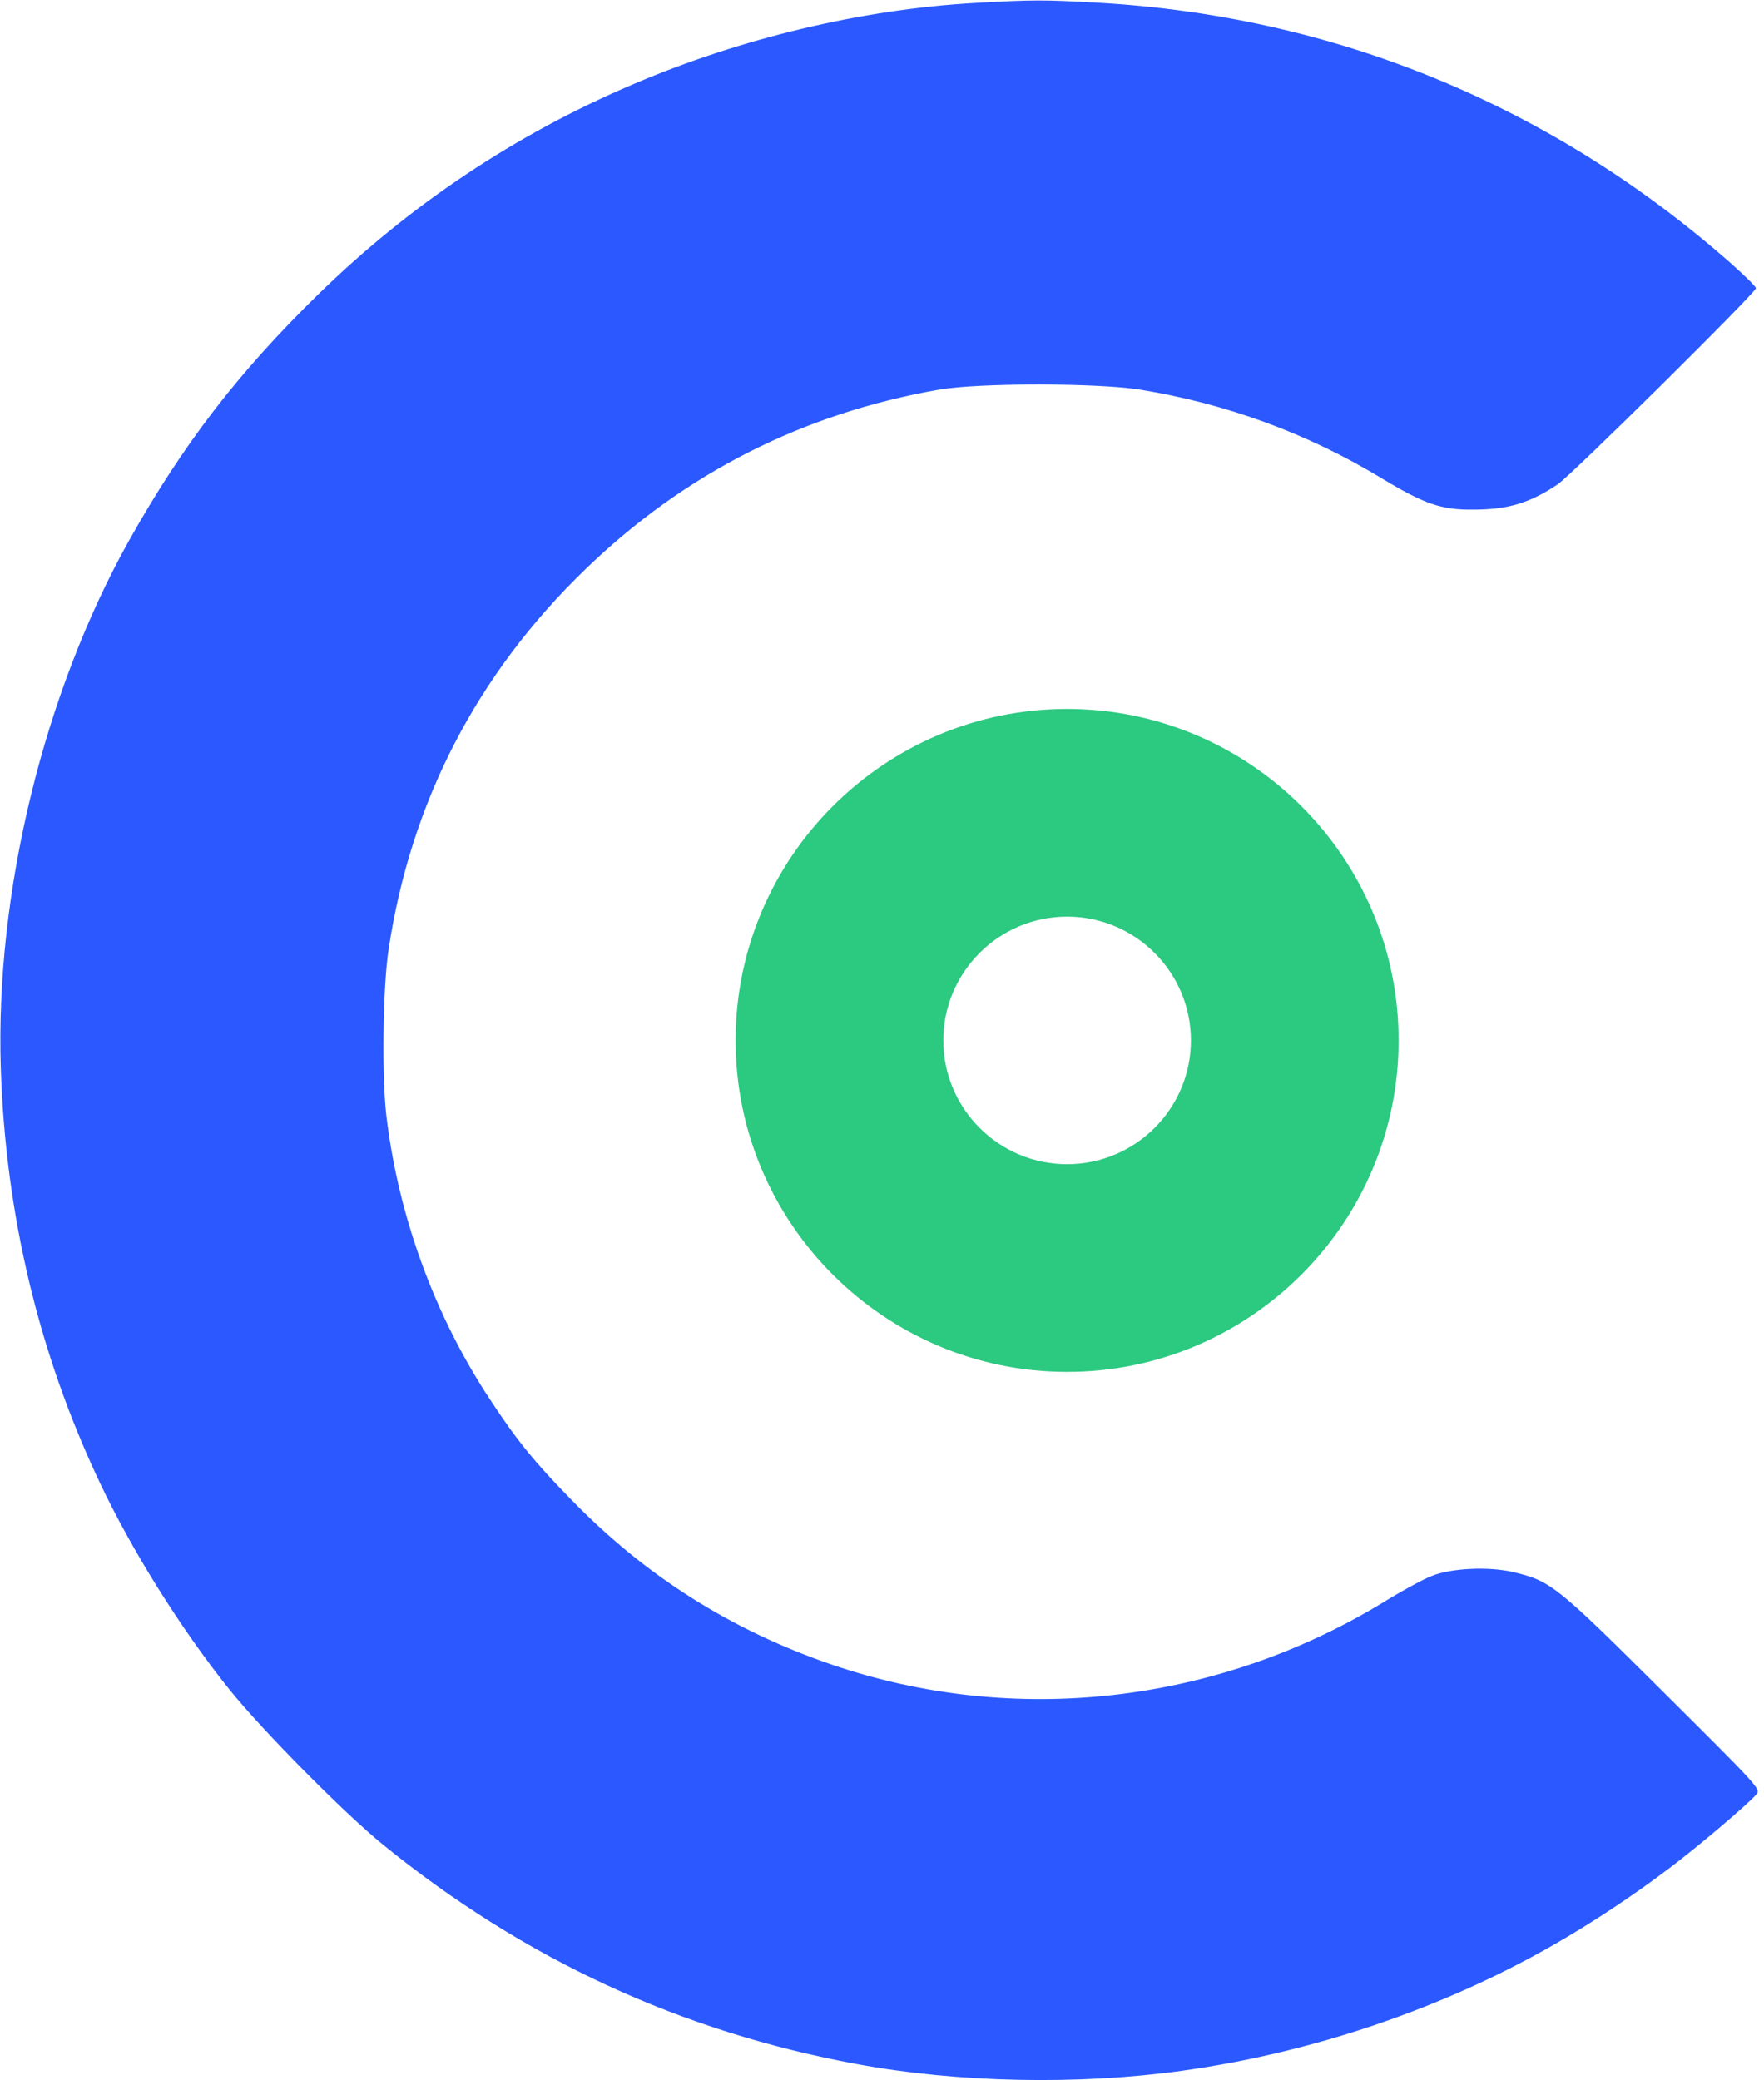
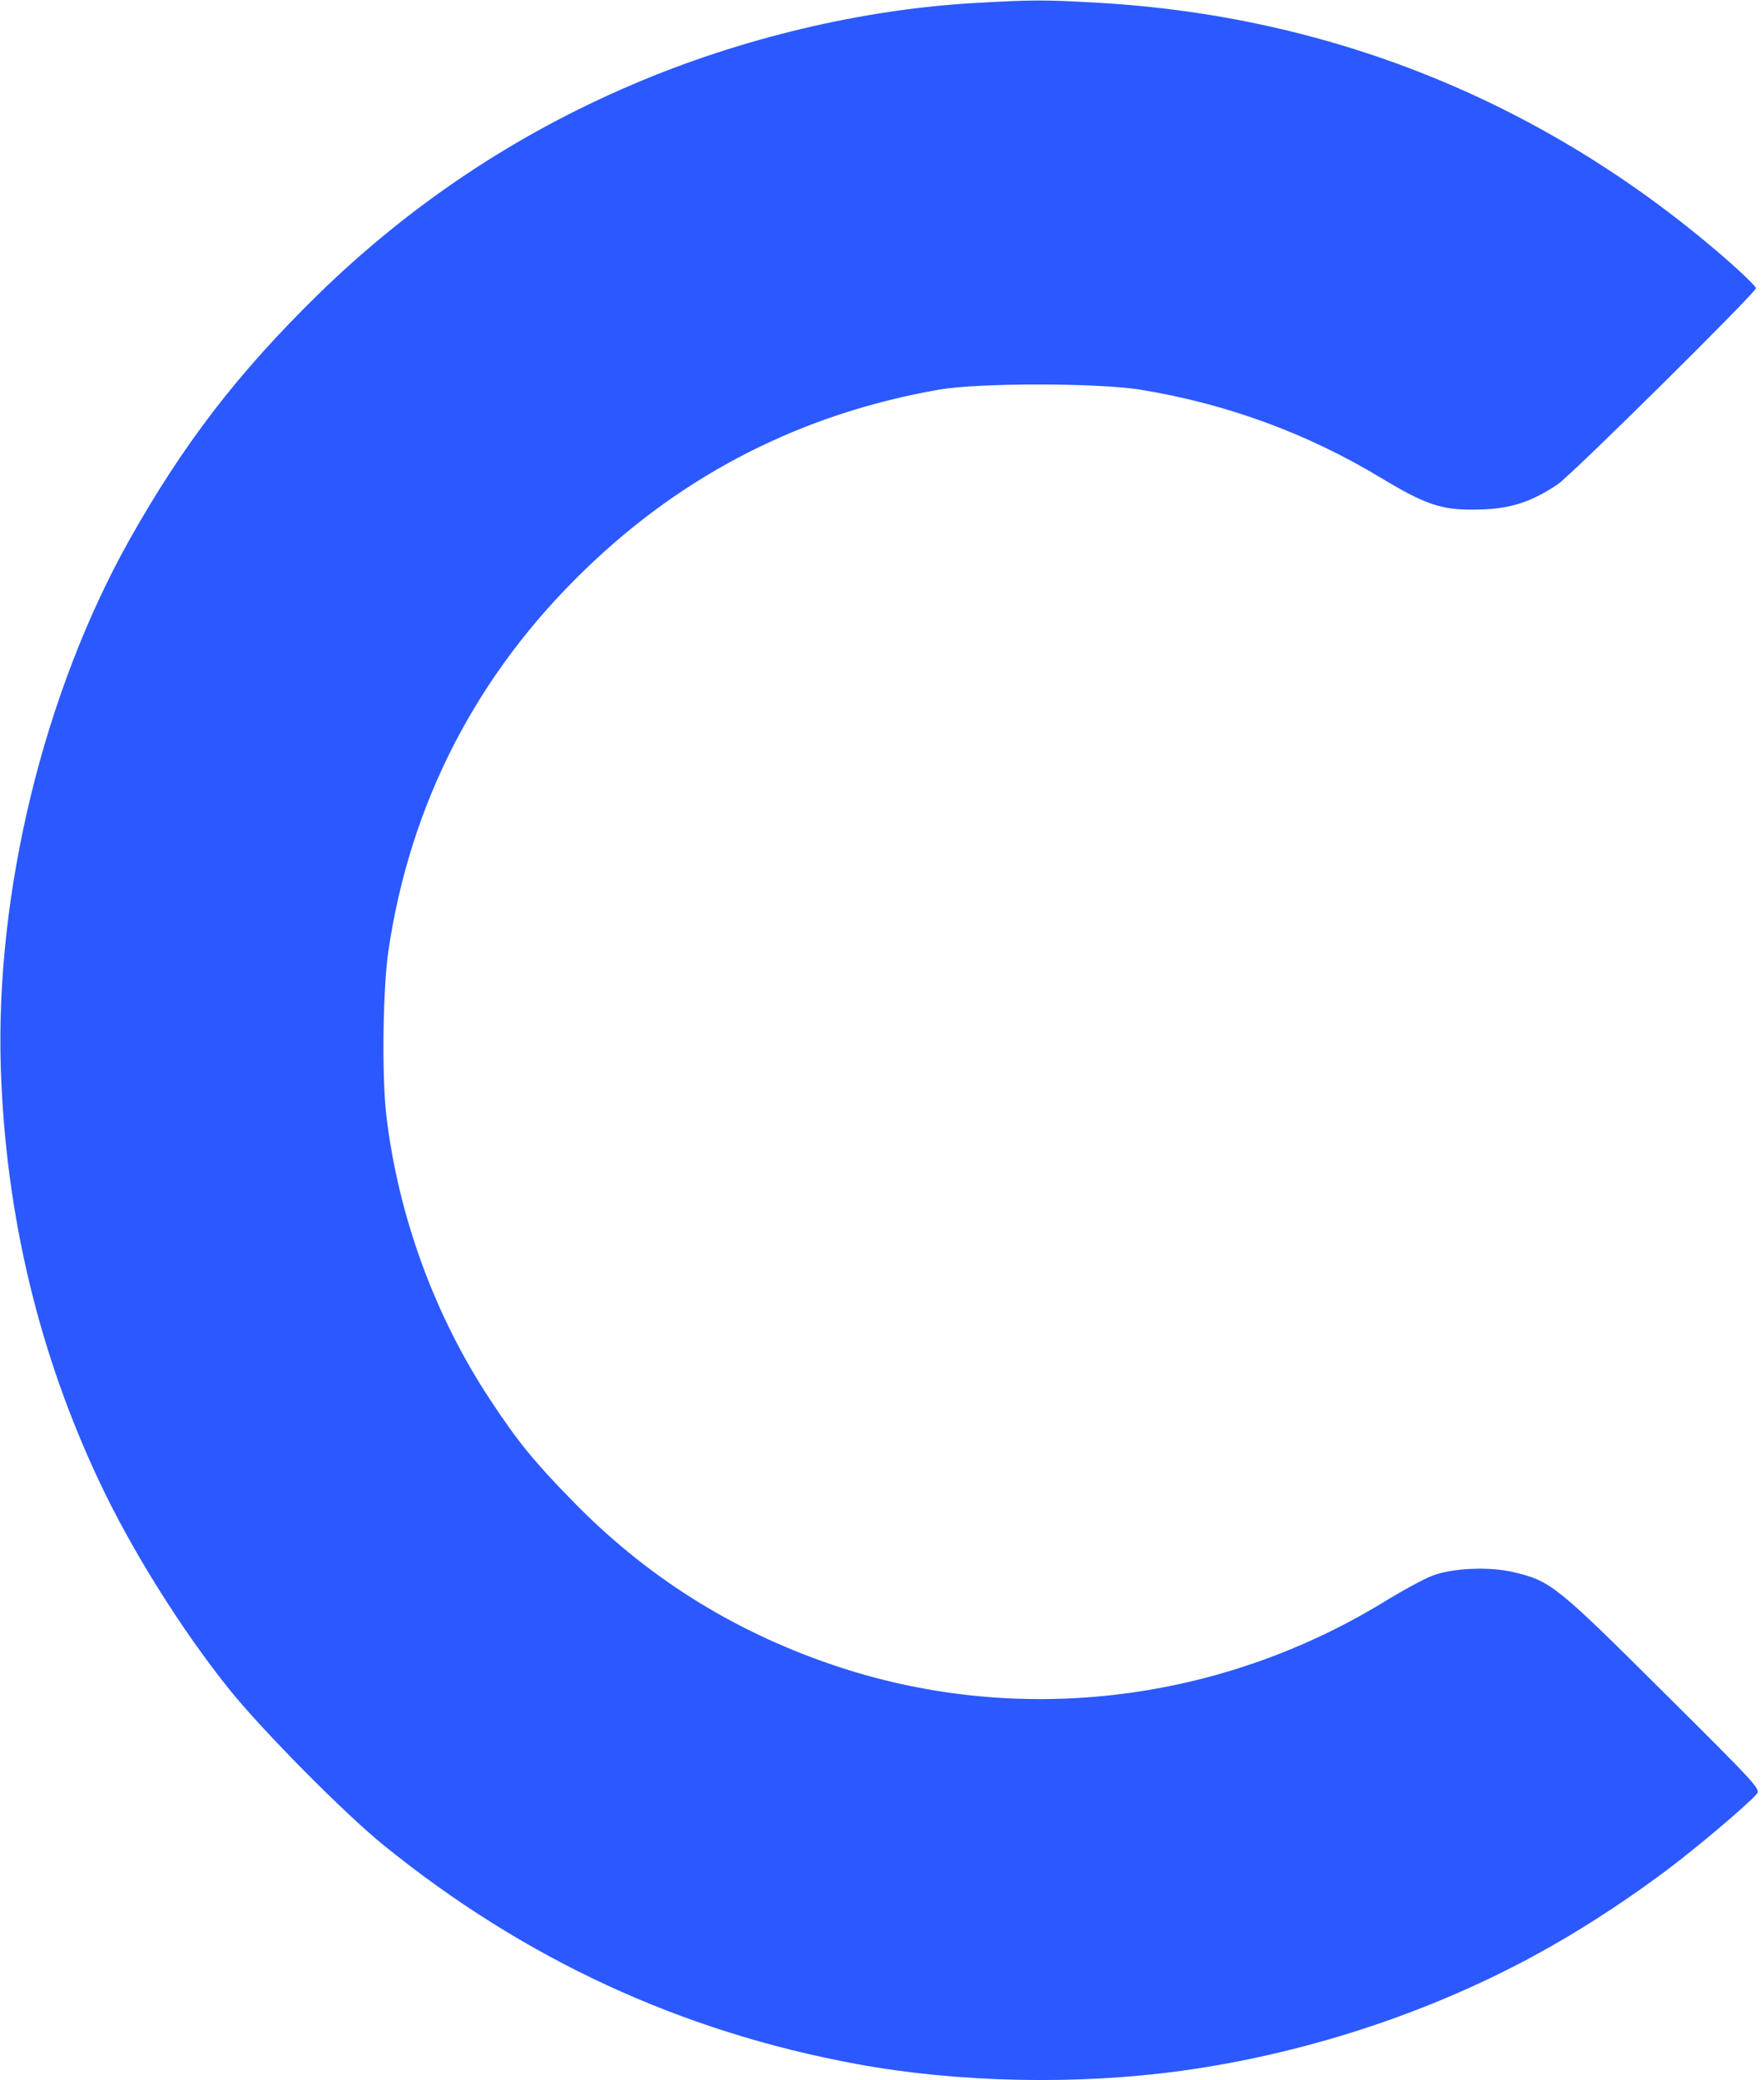
<svg xmlns="http://www.w3.org/2000/svg" width="3261" height="3846" viewBox="0 0 3261 3846" fill="none">
  <path d="M1803.96 5.451C1596.31 16.85 1369.82 70.377 1169.6 156.119C952.035 248.8 757.762 378.652 587.774 544.684C438.601 690.892 338.987 820.744 238.877 998.671C80.783 1281.17 -8.92 1650.41 1.488 1975.04C10.409 2246.64 71.862 2503.37 185.353 2742.75C244.328 2867.15 334.031 3010.88 423.237 3122.4C482.708 3196.74 636.342 3352.36 708.699 3410.85C968.885 3621.98 1258.31 3755.8 1583.42 3815.77C1770.75 3850.46 1992.78 3854.92 2185.56 3828.16C2425.43 3794.95 2667.28 3713.17 2872.46 3595.22C2941.34 3556.06 3021.13 3503.03 3085.07 3454.46C3138.59 3414.32 3230.27 3336.5 3247.12 3317.17C3255.55 3307.76 3250.1 3302.31 3073.67 3126.86C2876.42 2930.59 2866.51 2922.66 2797.13 2906.31C2752.52 2895.9 2684.13 2898.87 2647.46 2913.25C2632.59 2918.7 2590.96 2941.5 2554.78 2963.8C2247.02 3150.15 1874.83 3192.28 1538.82 3077.79C1352.47 3014.35 1192.89 2913.74 1055.61 2771.99C987.717 2702.61 955.008 2662.46 905.449 2586.63C803.357 2432 735.956 2247.13 714.15 2061.77C705.725 1989.41 707.708 1826.85 718.115 1756.97C758.754 1483.88 881.165 1246.48 1081.88 1052.69C1265.25 875.262 1483.81 764.243 1737.05 720.133C1809.41 707.743 2026.48 707.743 2106.27 720.133C2265.85 745.905 2415.52 800.423 2553.29 883.687C2633.09 931.762 2663.81 942.666 2722.79 942.17C2787.71 942.17 2827.36 930.275 2879.39 895.582C2904.17 879.227 3246.13 540.719 3246.13 532.789C3246.13 529.816 3224.33 508.504 3198.06 485.21C2866.01 193.291 2466.07 29.241 2026.98 4.955C1930.83 -0.496 1908.03 -0.496 1803.96 5.451Z" fill="#2B59FF" />
-   <path d="M1972.7 2536.27C1634.85 2536.27 1359.87 2261.3 1359.87 1923.45C1359.87 1585.6 1634.85 1310.63 1972.7 1310.63C2310.56 1310.63 2585.54 1585.6 2585.54 1923.45C2585.54 2261.3 2310.56 2536.27 1972.7 2536.27ZM1972.7 1694.58C1846.53 1694.58 1743.83 1797.28 1743.83 1923.45C1743.83 2049.62 1846.53 2152.31 1972.7 2152.31C2098.87 2152.31 2201.57 2049.62 2201.57 1923.45C2201.57 1797.28 2098.87 1694.58 1972.7 1694.58Z" fill="#2CC981" />
</svg>